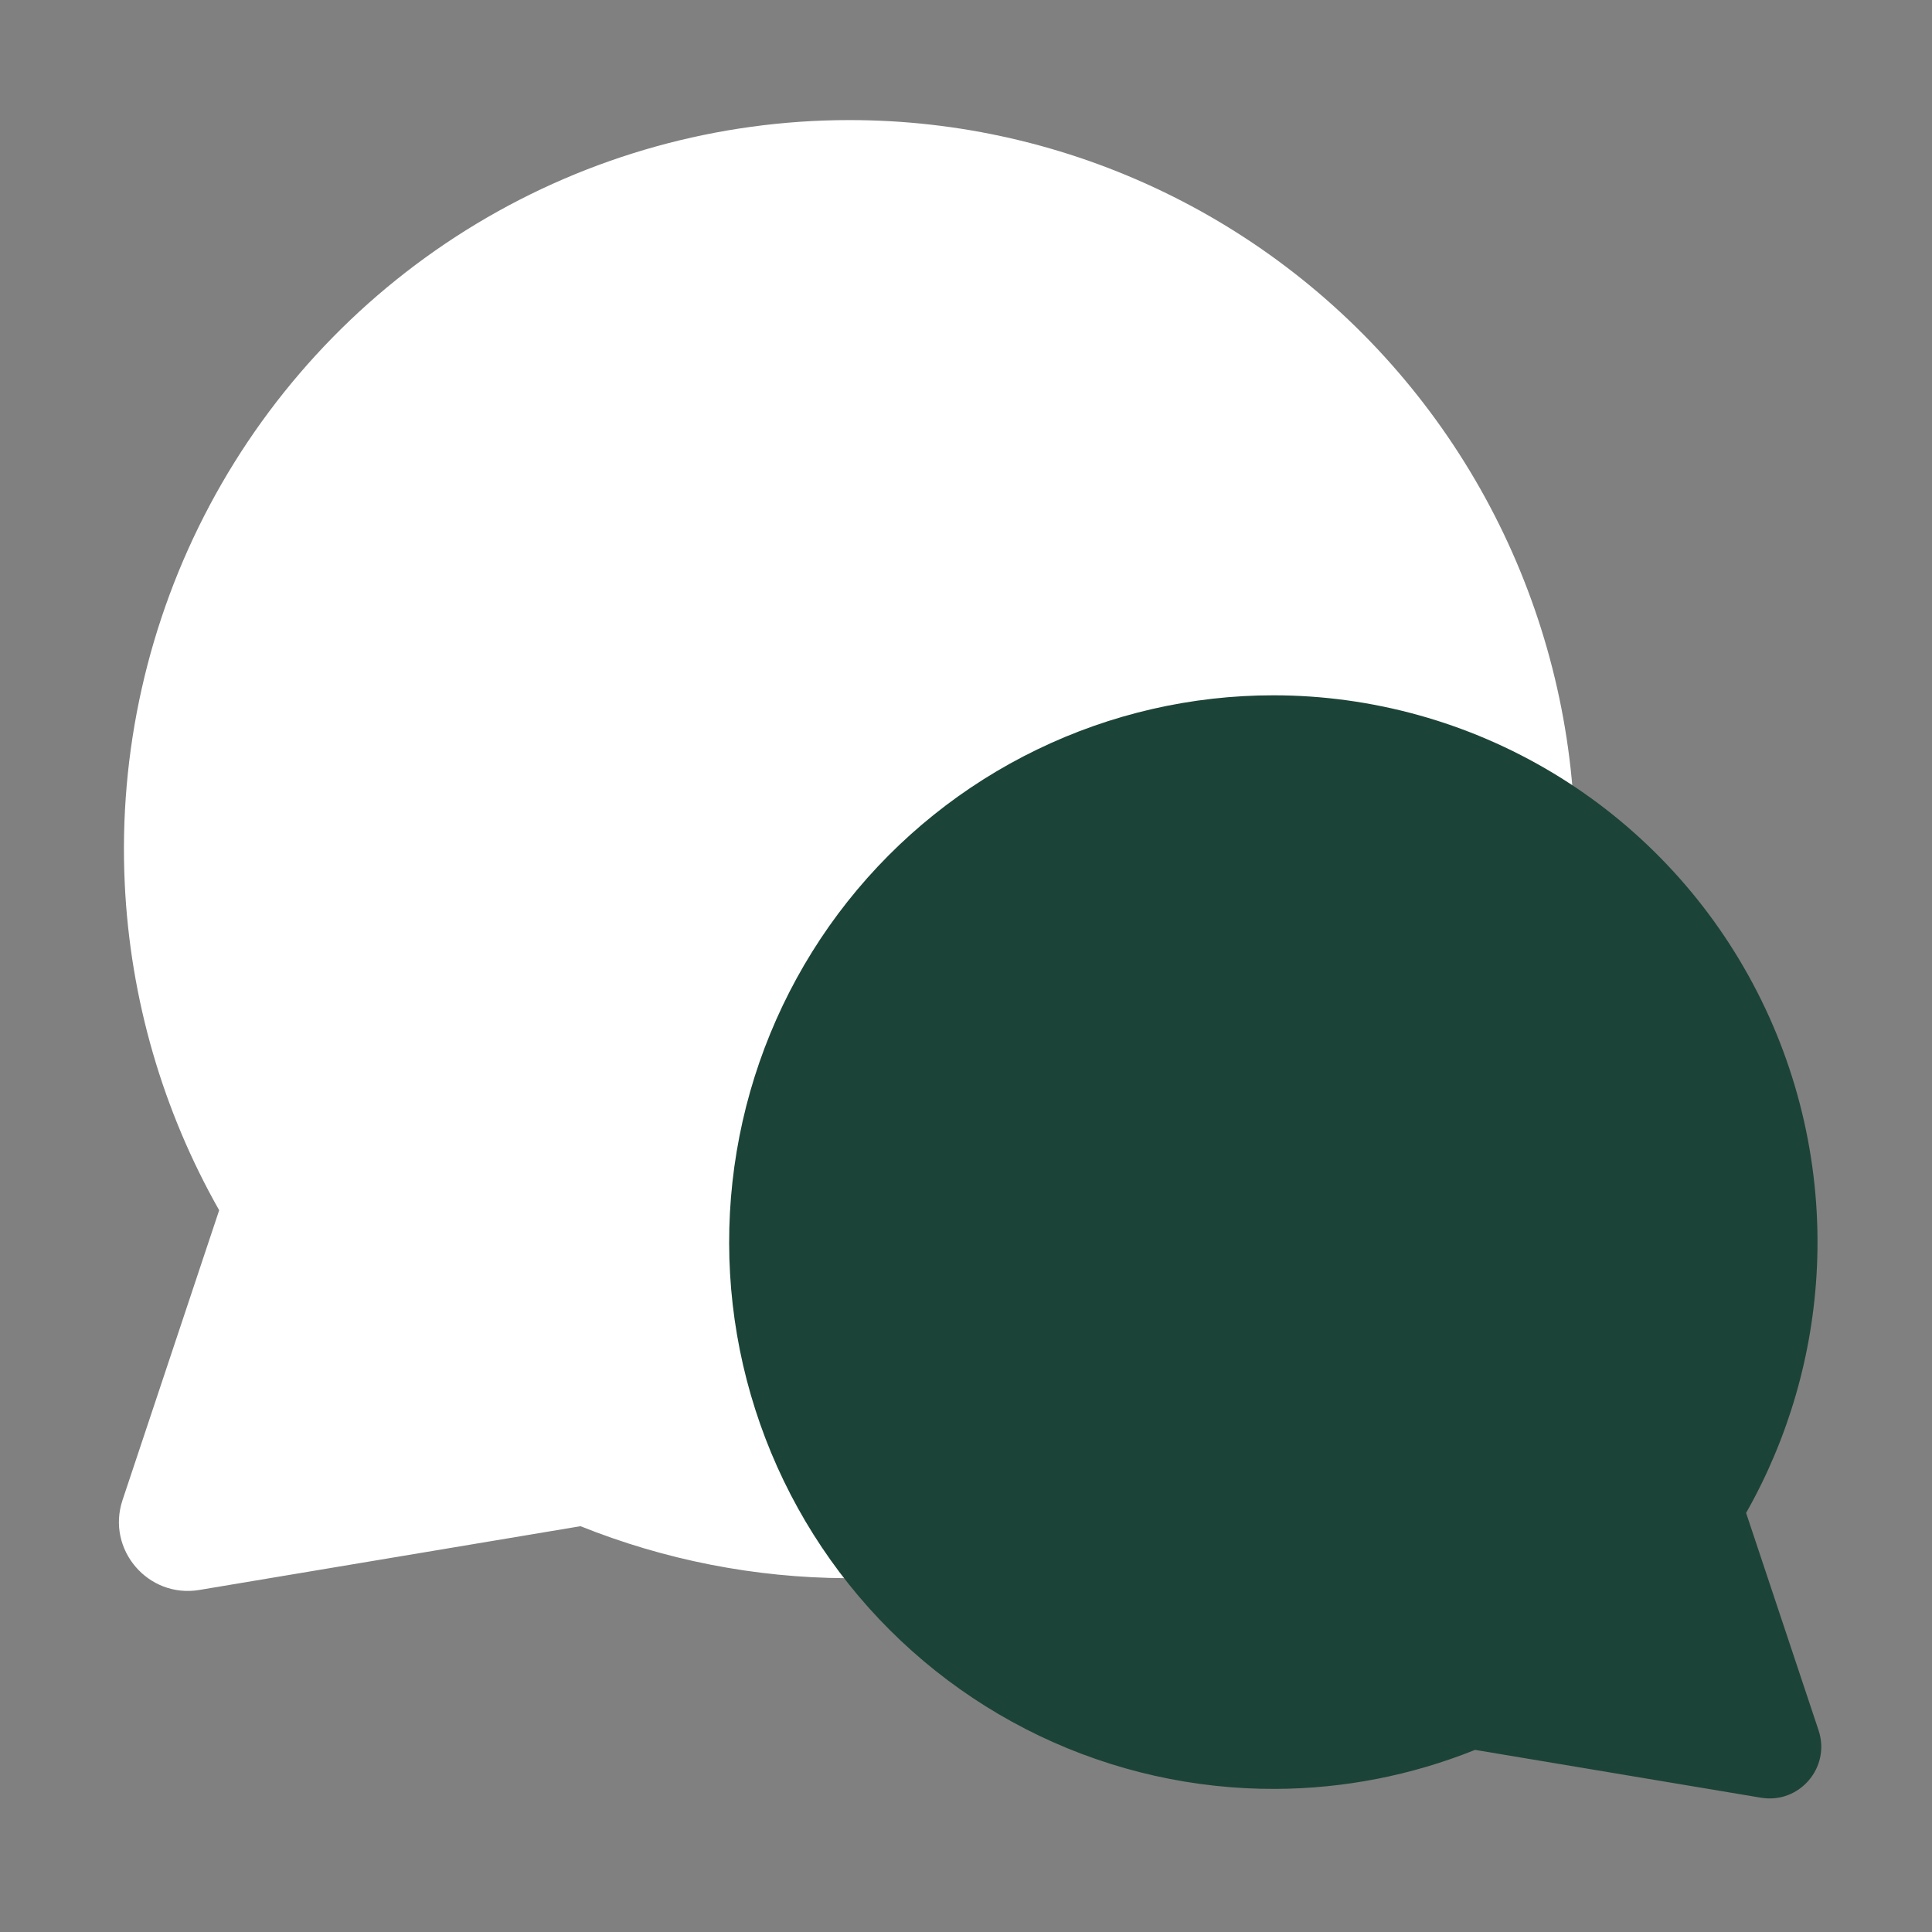
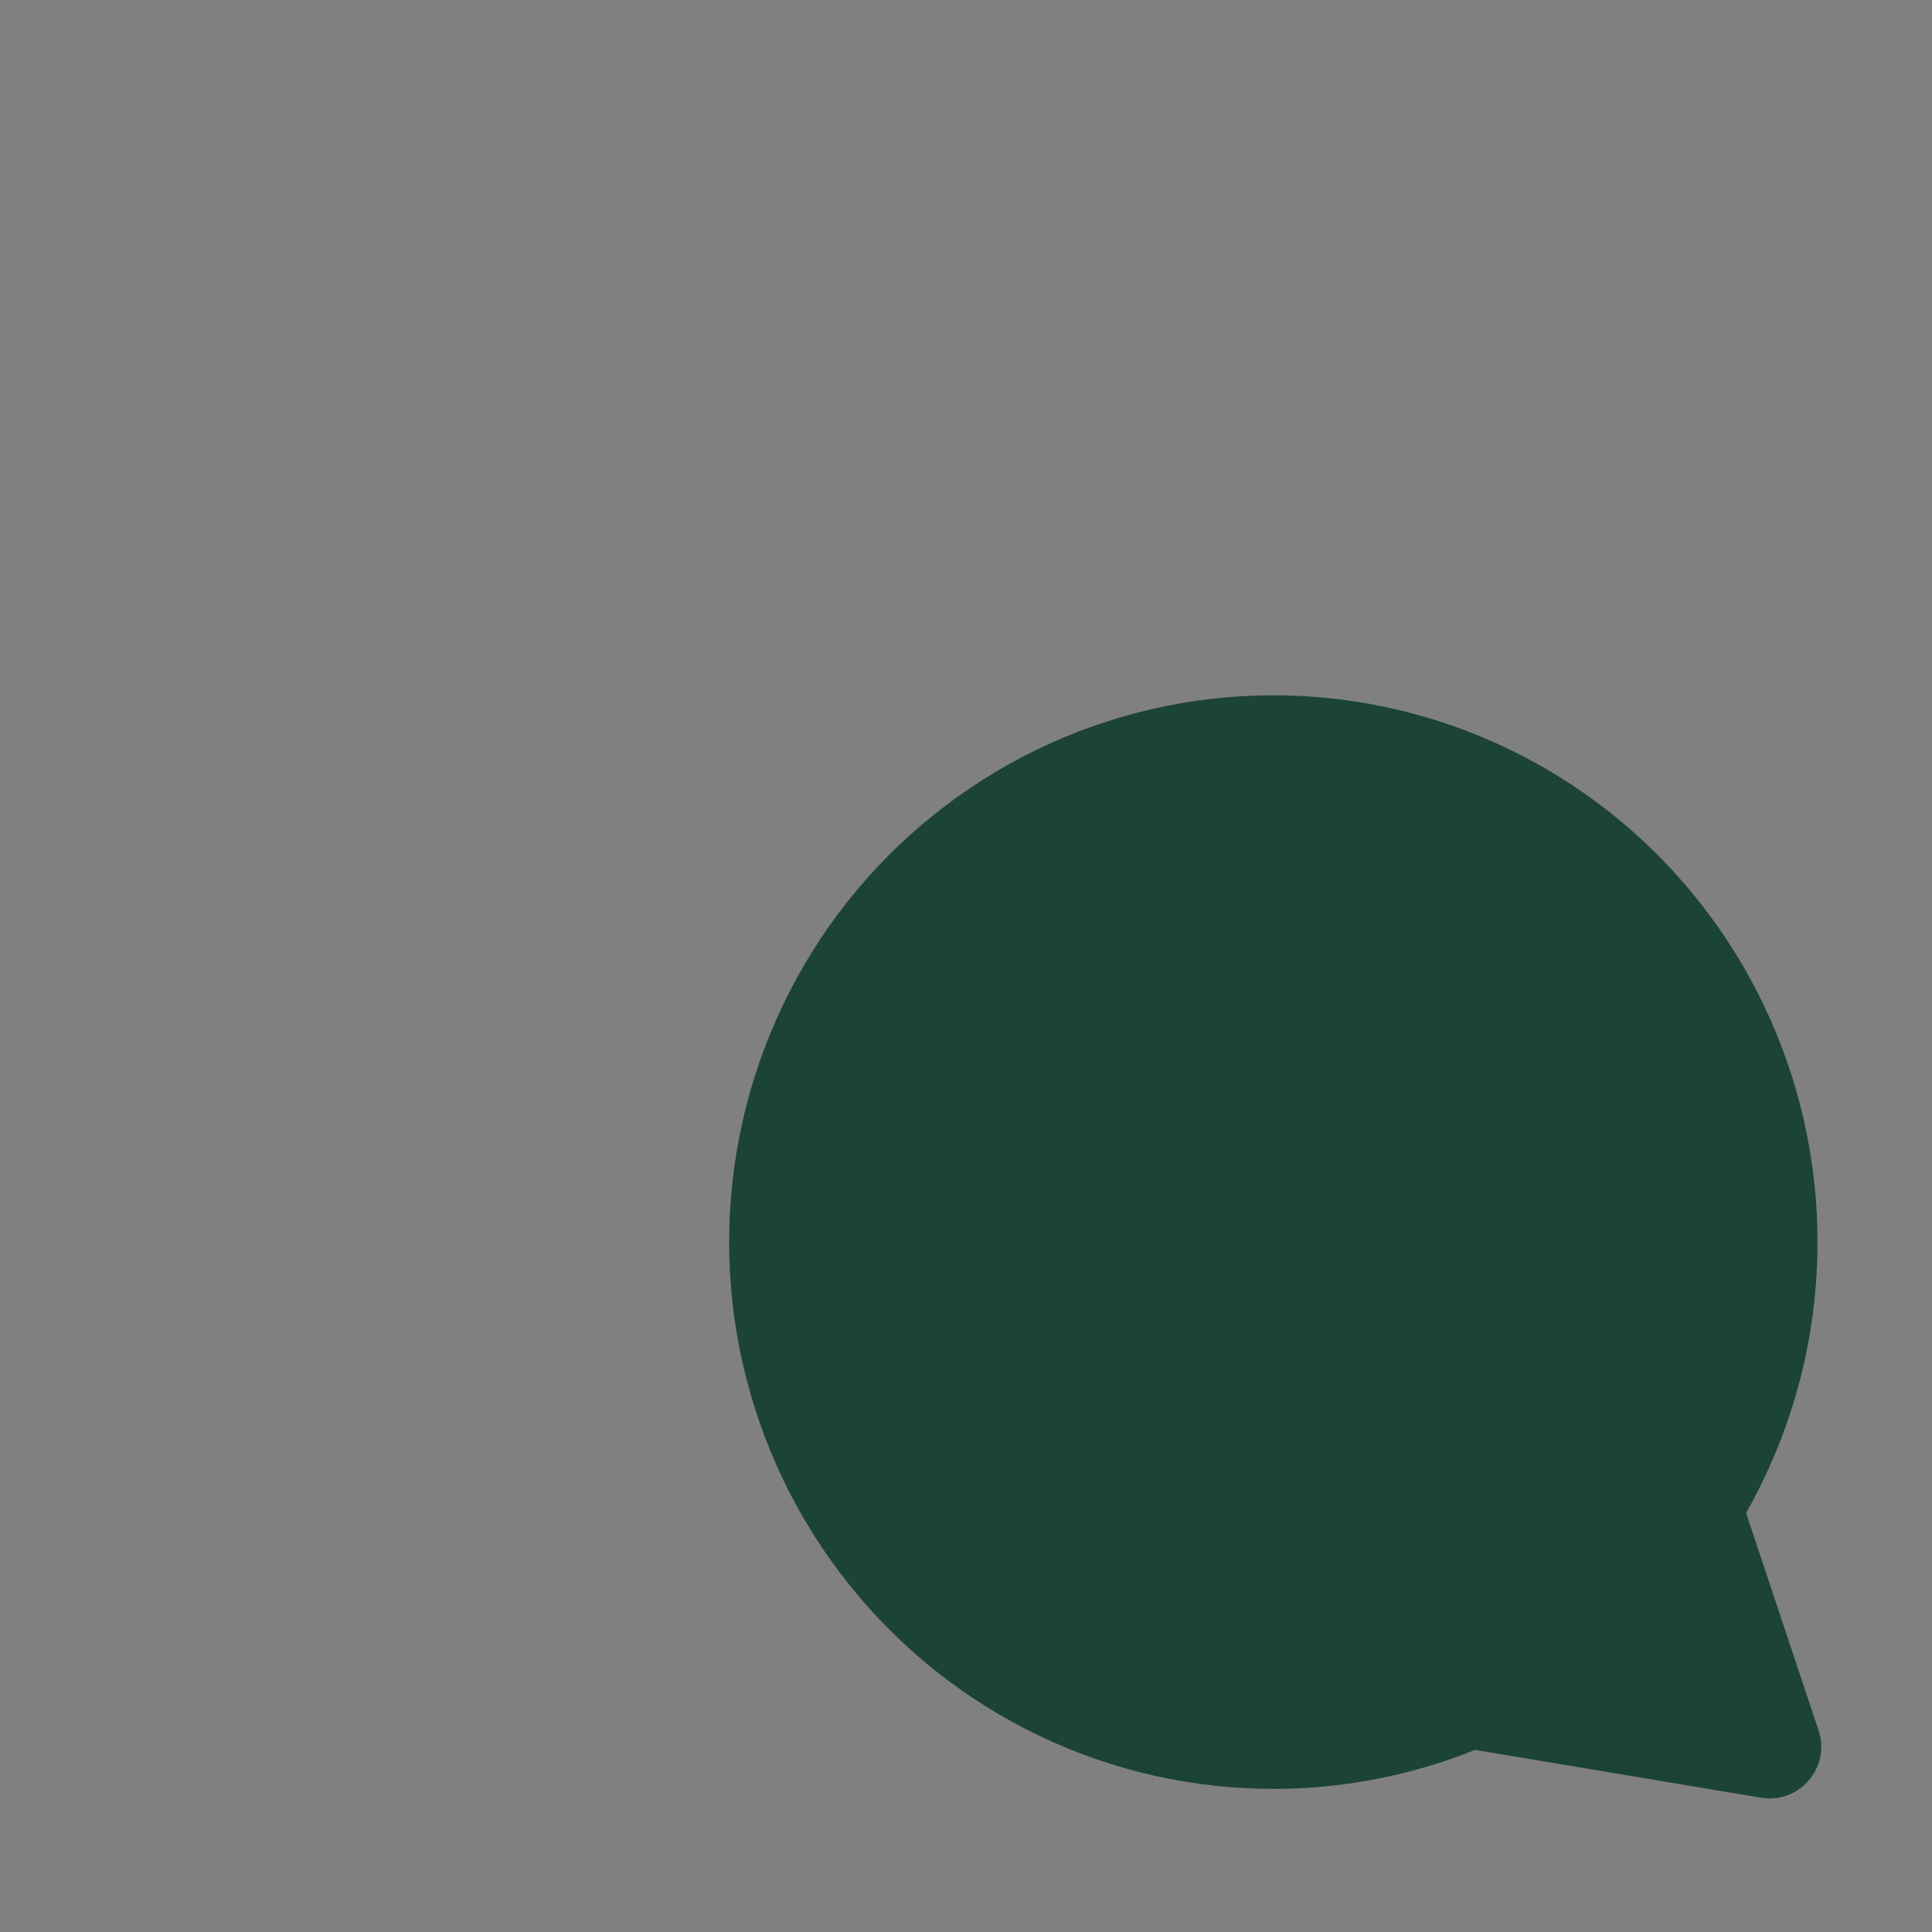
<svg xmlns="http://www.w3.org/2000/svg" width="45" height="45" viewBox="0 0 45 45" fill="none">
  <rect x="0" y="0" width="45" height="45" fill="#808080" stroke="none" />
-   <path d="M11.101 5.21C13.723 3.632 16.722 2.798 19.779 2.797C22.322 2.795 24.832 3.371 27.123 4.48C29.414 5.589 31.427 7.204 33.01 9.204C34.594 11.203 35.708 13.536 36.269 16.029C36.831 18.521 36.825 21.109 36.253 23.599C35.681 26.089 34.557 28.418 32.964 30.41C31.372 32.403 29.353 34.009 27.057 35.108C24.761 36.207 22.248 36.772 19.705 36.759C17.583 36.748 15.485 36.336 13.521 35.548L4.644 37.033C3.449 37.233 2.471 36.089 2.854 34.94L5.105 28.189C3.789 25.869 3.033 23.265 2.906 20.586C2.76 17.518 3.446 14.468 4.889 11.76C6.332 9.052 8.479 6.789 11.101 5.21Z" fill="white" />
  <path d="M36.172 18.005C34.206 16.822 31.956 16.196 29.664 16.195C27.757 16.194 25.874 16.626 24.156 17.458C22.437 18.29 20.928 19.501 19.74 21C18.553 22.5 17.717 24.25 17.296 26.119C16.875 27.989 16.879 29.93 17.308 31.797C17.738 33.665 18.581 35.411 19.775 36.905C20.969 38.4 22.484 39.604 24.205 40.429C25.927 41.253 27.812 41.676 29.719 41.667C31.311 41.659 32.884 41.35 34.357 40.758L41.015 41.872C41.911 42.023 42.645 41.165 42.358 40.303L40.67 35.239C41.657 33.499 42.223 31.546 42.319 29.537C42.428 27.236 41.914 24.948 40.831 22.918C39.749 20.887 38.139 19.189 36.172 18.005Z" fill="#1C4337" />
</svg>